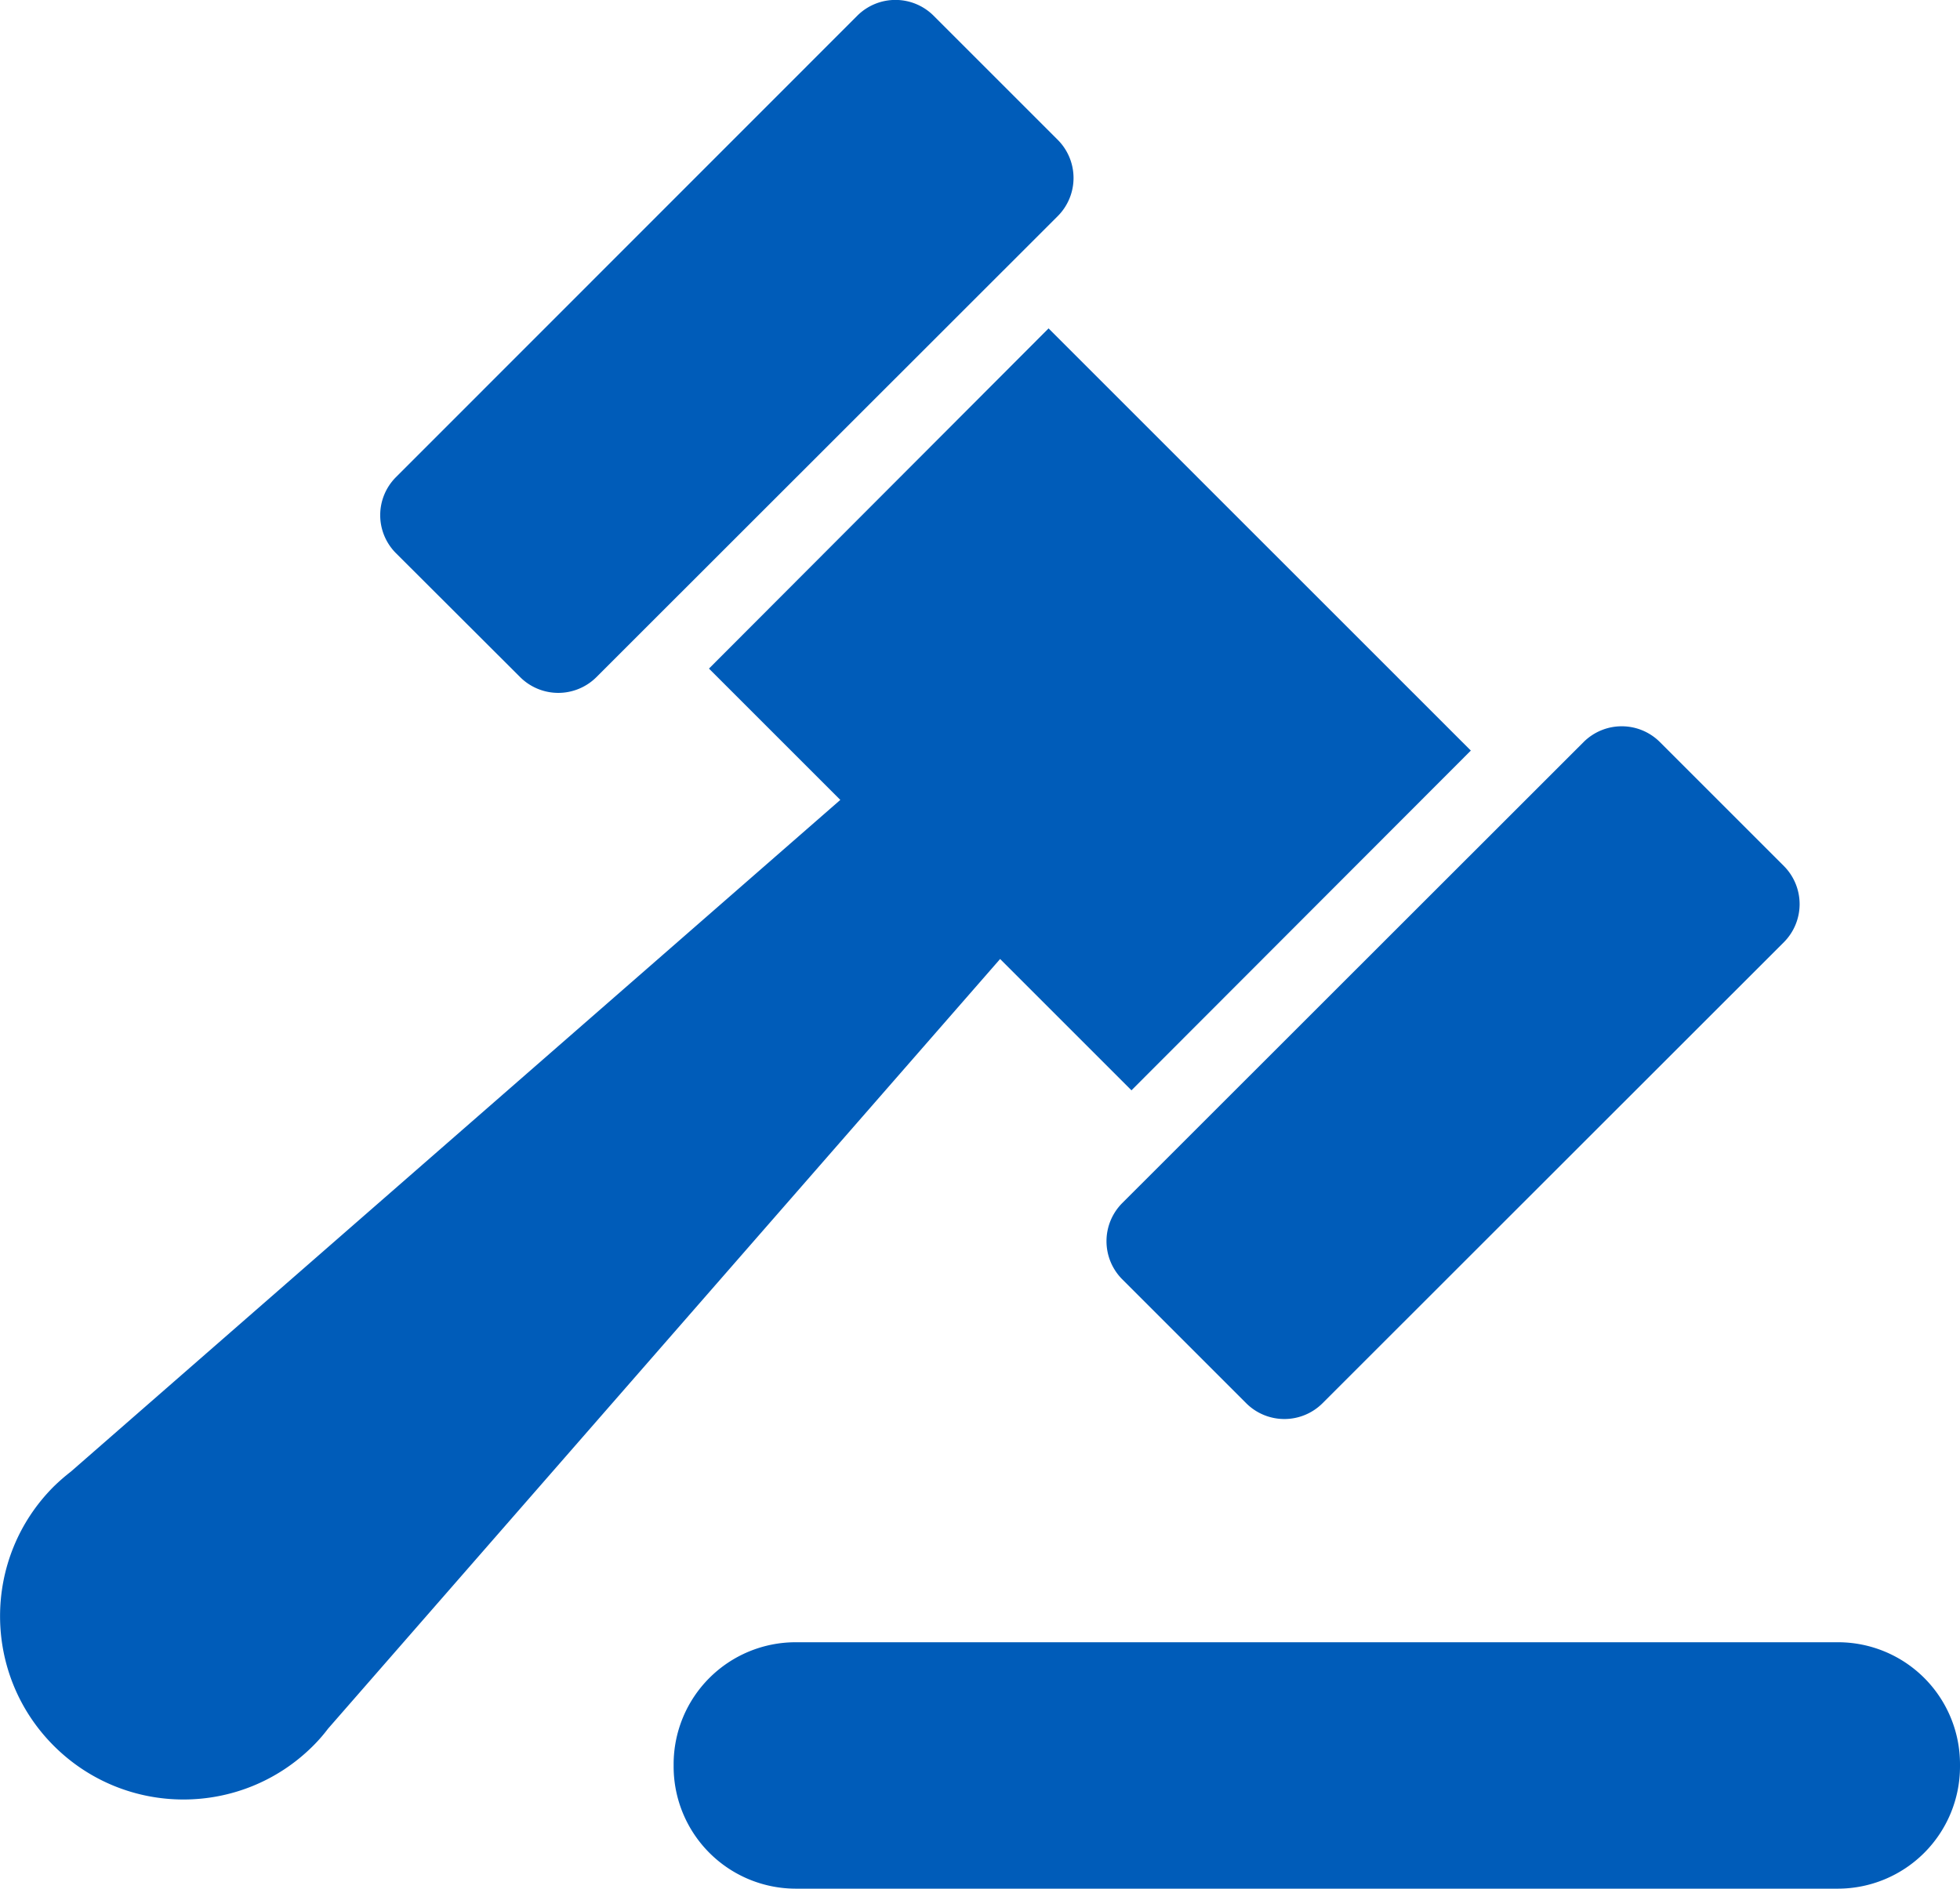
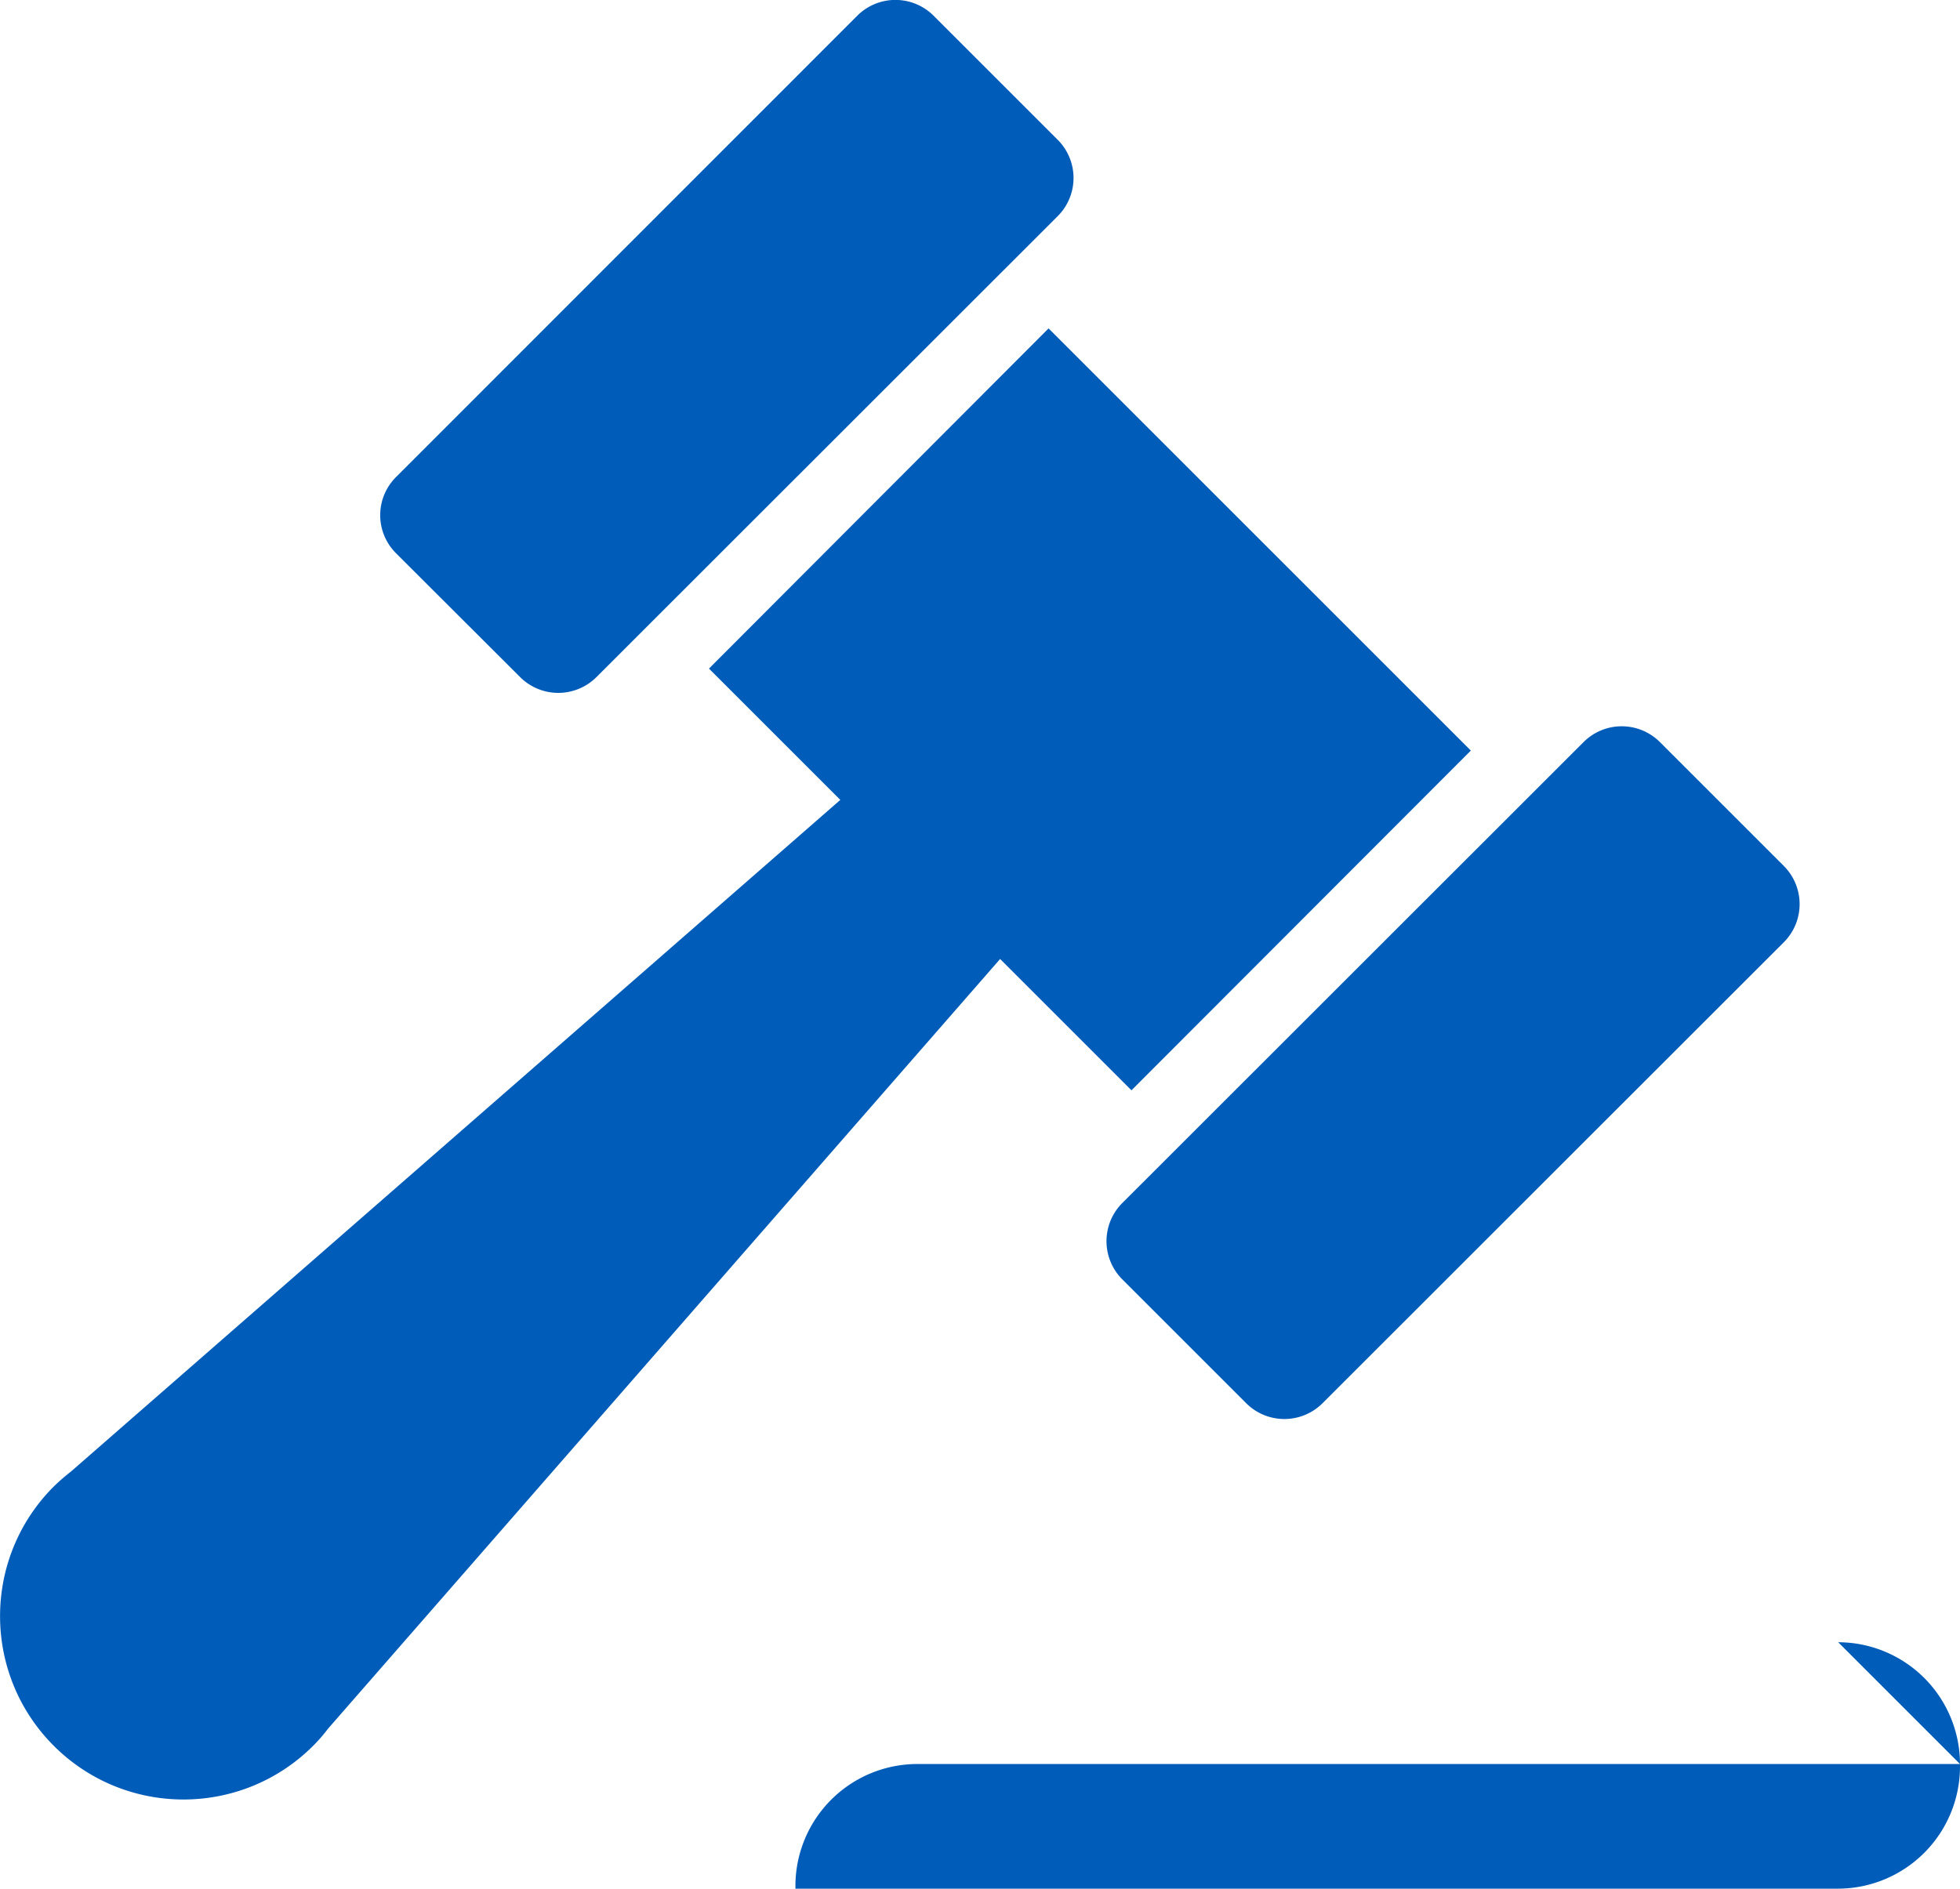
<svg xmlns="http://www.w3.org/2000/svg" width="88.19" height="85" viewBox="0 0 88.19 85">
-   <path d="M82.71 73.91a5.49 5.49 0 0 1 5.48 5.48v.13A5.5 5.5 0 0 1 82.71 85H35.79a5.5 5.5 0 0 1-5.48-5.48v-.13a5.49 5.49 0 0 1 5.48-5.48h46.92M45 43.16l5.91 5.91 15.27-15.29-19-19L31.9 30.09 37.81 36 3.19 66.23a9.05 9.05 0 0 0-.77.67c-3.223 3.223-3.223 8.447 0 11.67s8.447 3.223 11.67 0a7.27 7.27 0 0 0 .67-.77zM23.41 30.48a2.43 2.43 0 0 0 3.42 0L47.6 9.72a2.43 2.43 0 0 0 0-3.42L42 .7a2.43 2.43 0 0 0-3.42 0L17.81 21.48a2.42 2.42 0 0 0 0 3.41zm27.08 27.09l5.59 5.59a2.43 2.43 0 0 0 3.42 0L80.27 42.4a2.43 2.43 0 0 0 0-3.42l-5.59-5.59a2.43 2.43 0 0 0-3.42 0L50.49 54.15a2.43 2.43 0 0 0 0 3.42" fill="#005CB9" />
+   <path d="M82.71 73.91a5.49 5.49 0 0 1 5.48 5.48v.13A5.5 5.5 0 0 1 82.71 85H35.79v-.13a5.49 5.49 0 0 1 5.48-5.48h46.92M45 43.16l5.91 5.91 15.27-15.29-19-19L31.9 30.09 37.81 36 3.19 66.23a9.05 9.05 0 0 0-.77.67c-3.223 3.223-3.223 8.447 0 11.67s8.447 3.223 11.67 0a7.27 7.27 0 0 0 .67-.77zM23.41 30.48a2.43 2.43 0 0 0 3.42 0L47.6 9.72a2.43 2.43 0 0 0 0-3.42L42 .7a2.43 2.43 0 0 0-3.42 0L17.81 21.48a2.42 2.42 0 0 0 0 3.41zm27.08 27.09l5.59 5.59a2.43 2.43 0 0 0 3.42 0L80.27 42.4a2.43 2.43 0 0 0 0-3.42l-5.59-5.59a2.43 2.43 0 0 0-3.42 0L50.49 54.15a2.43 2.43 0 0 0 0 3.42" fill="#005CB9" />
</svg>